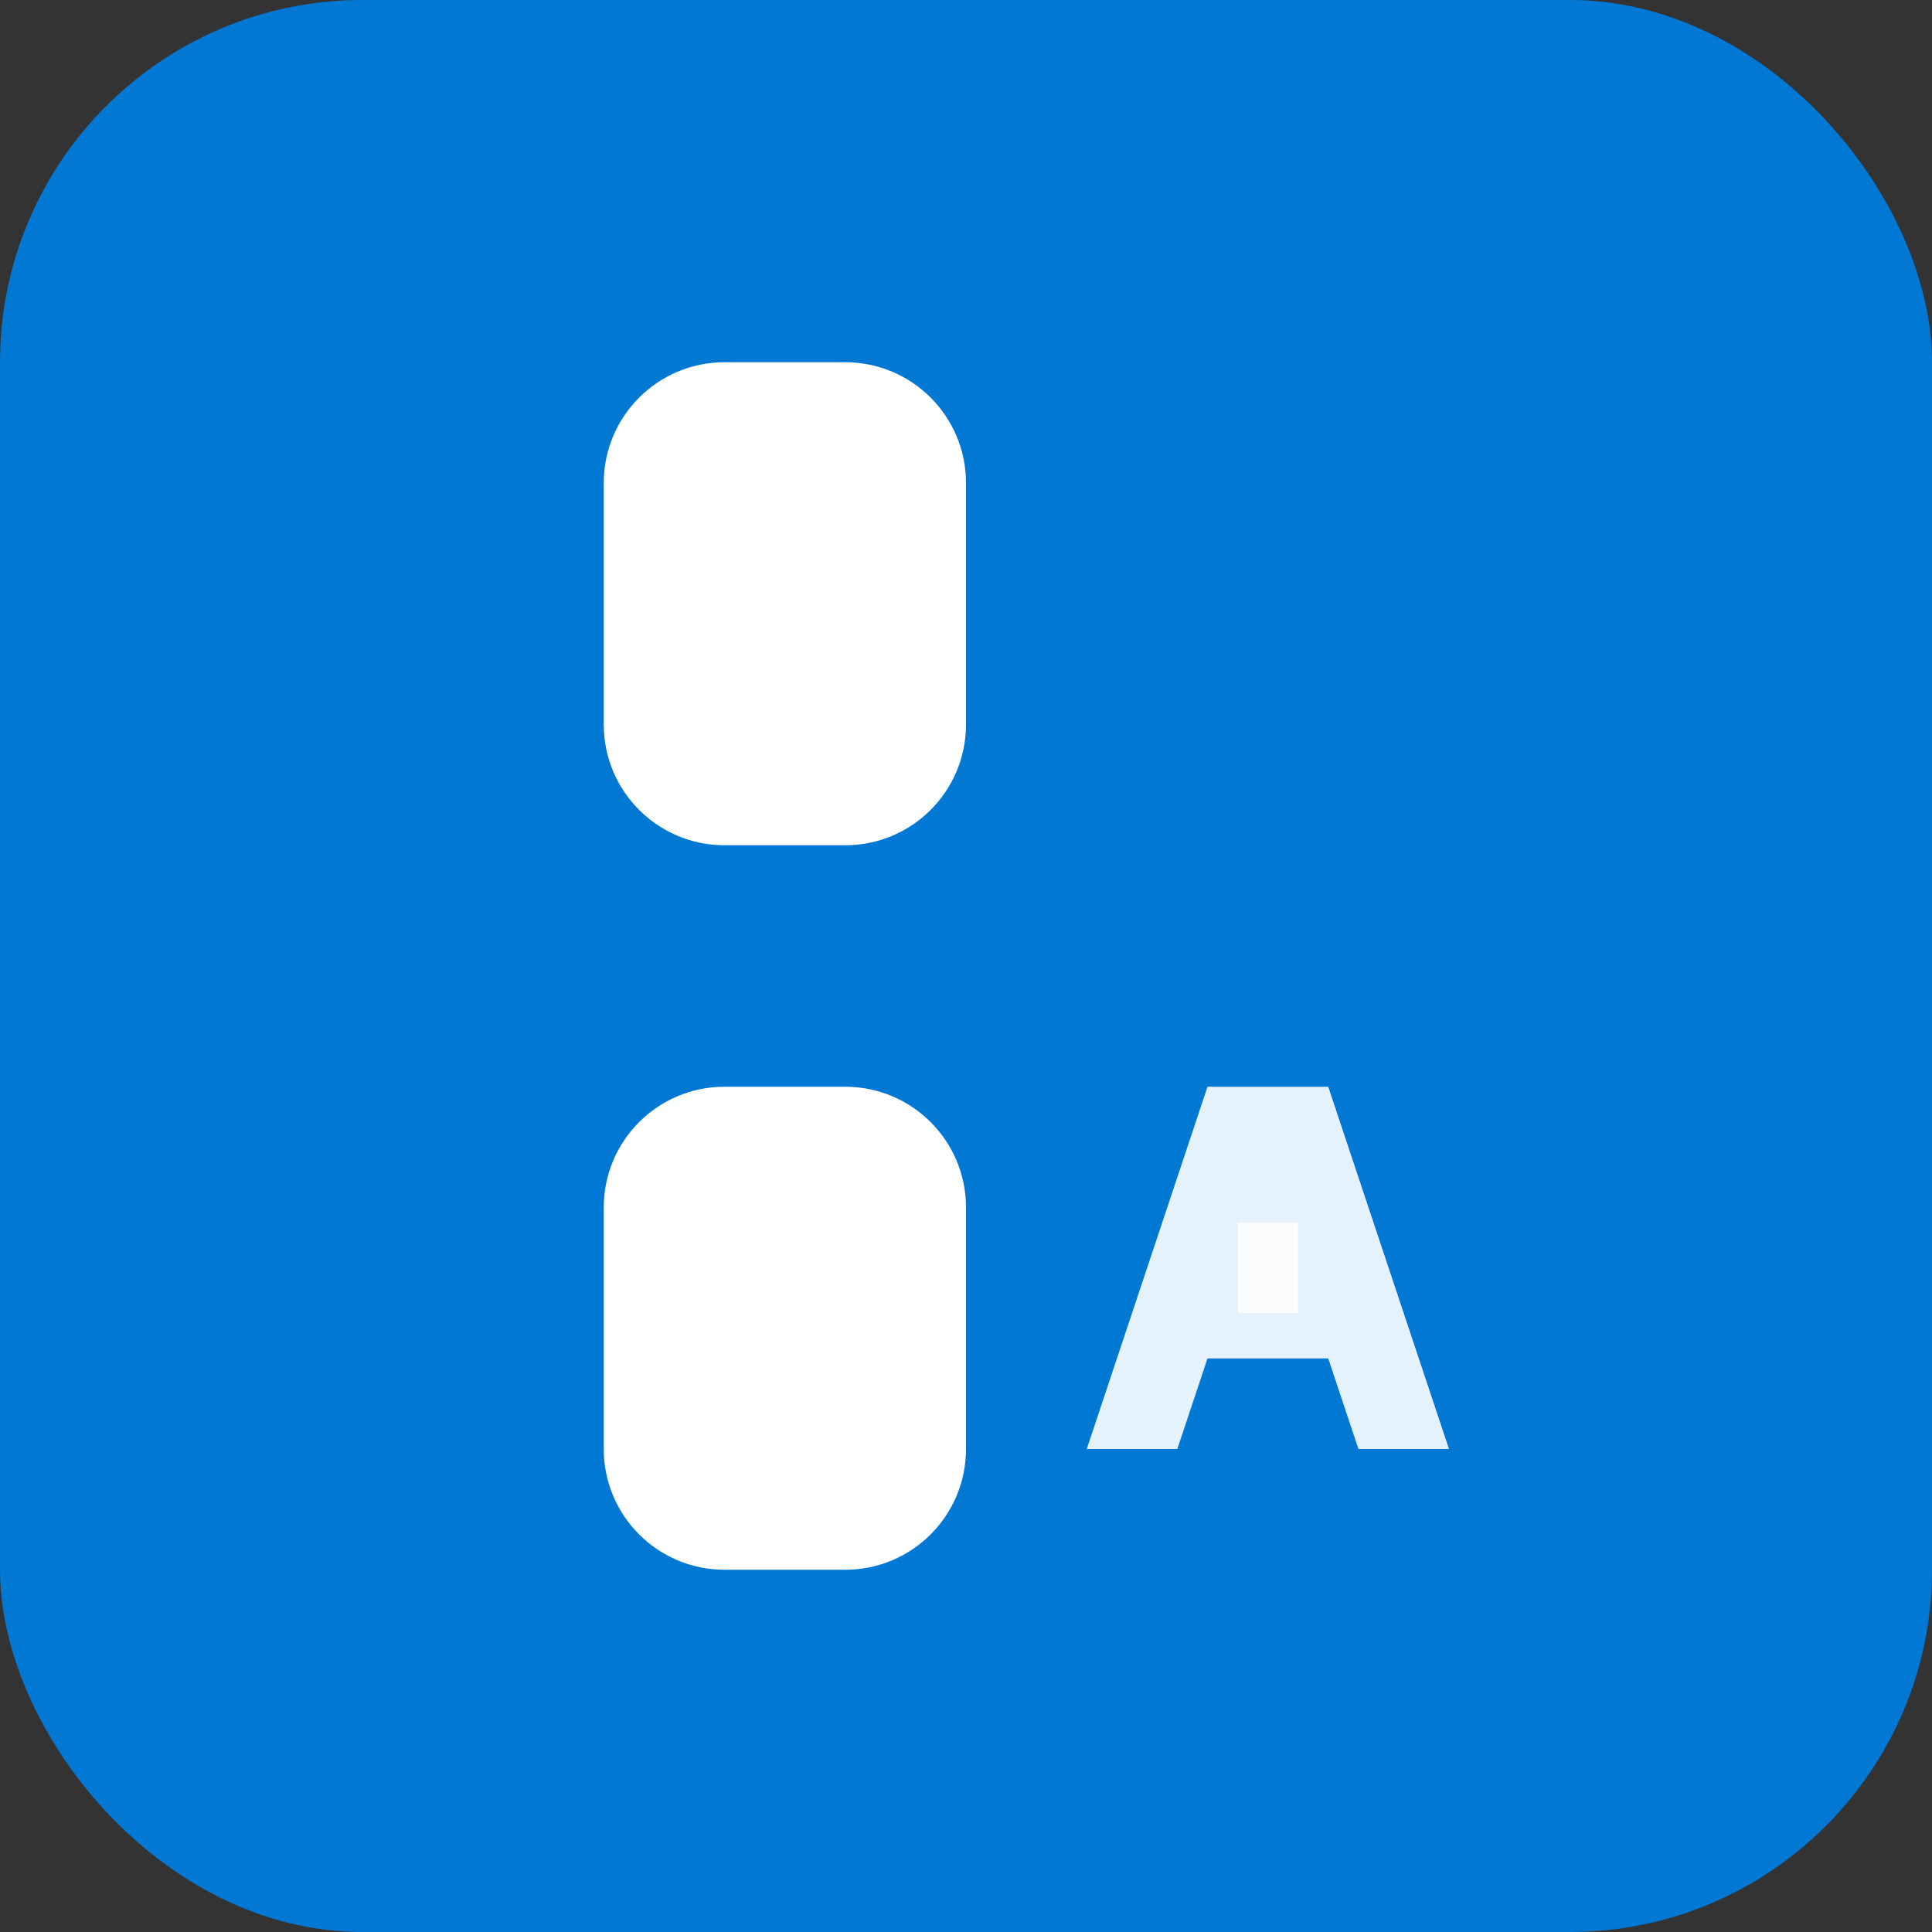
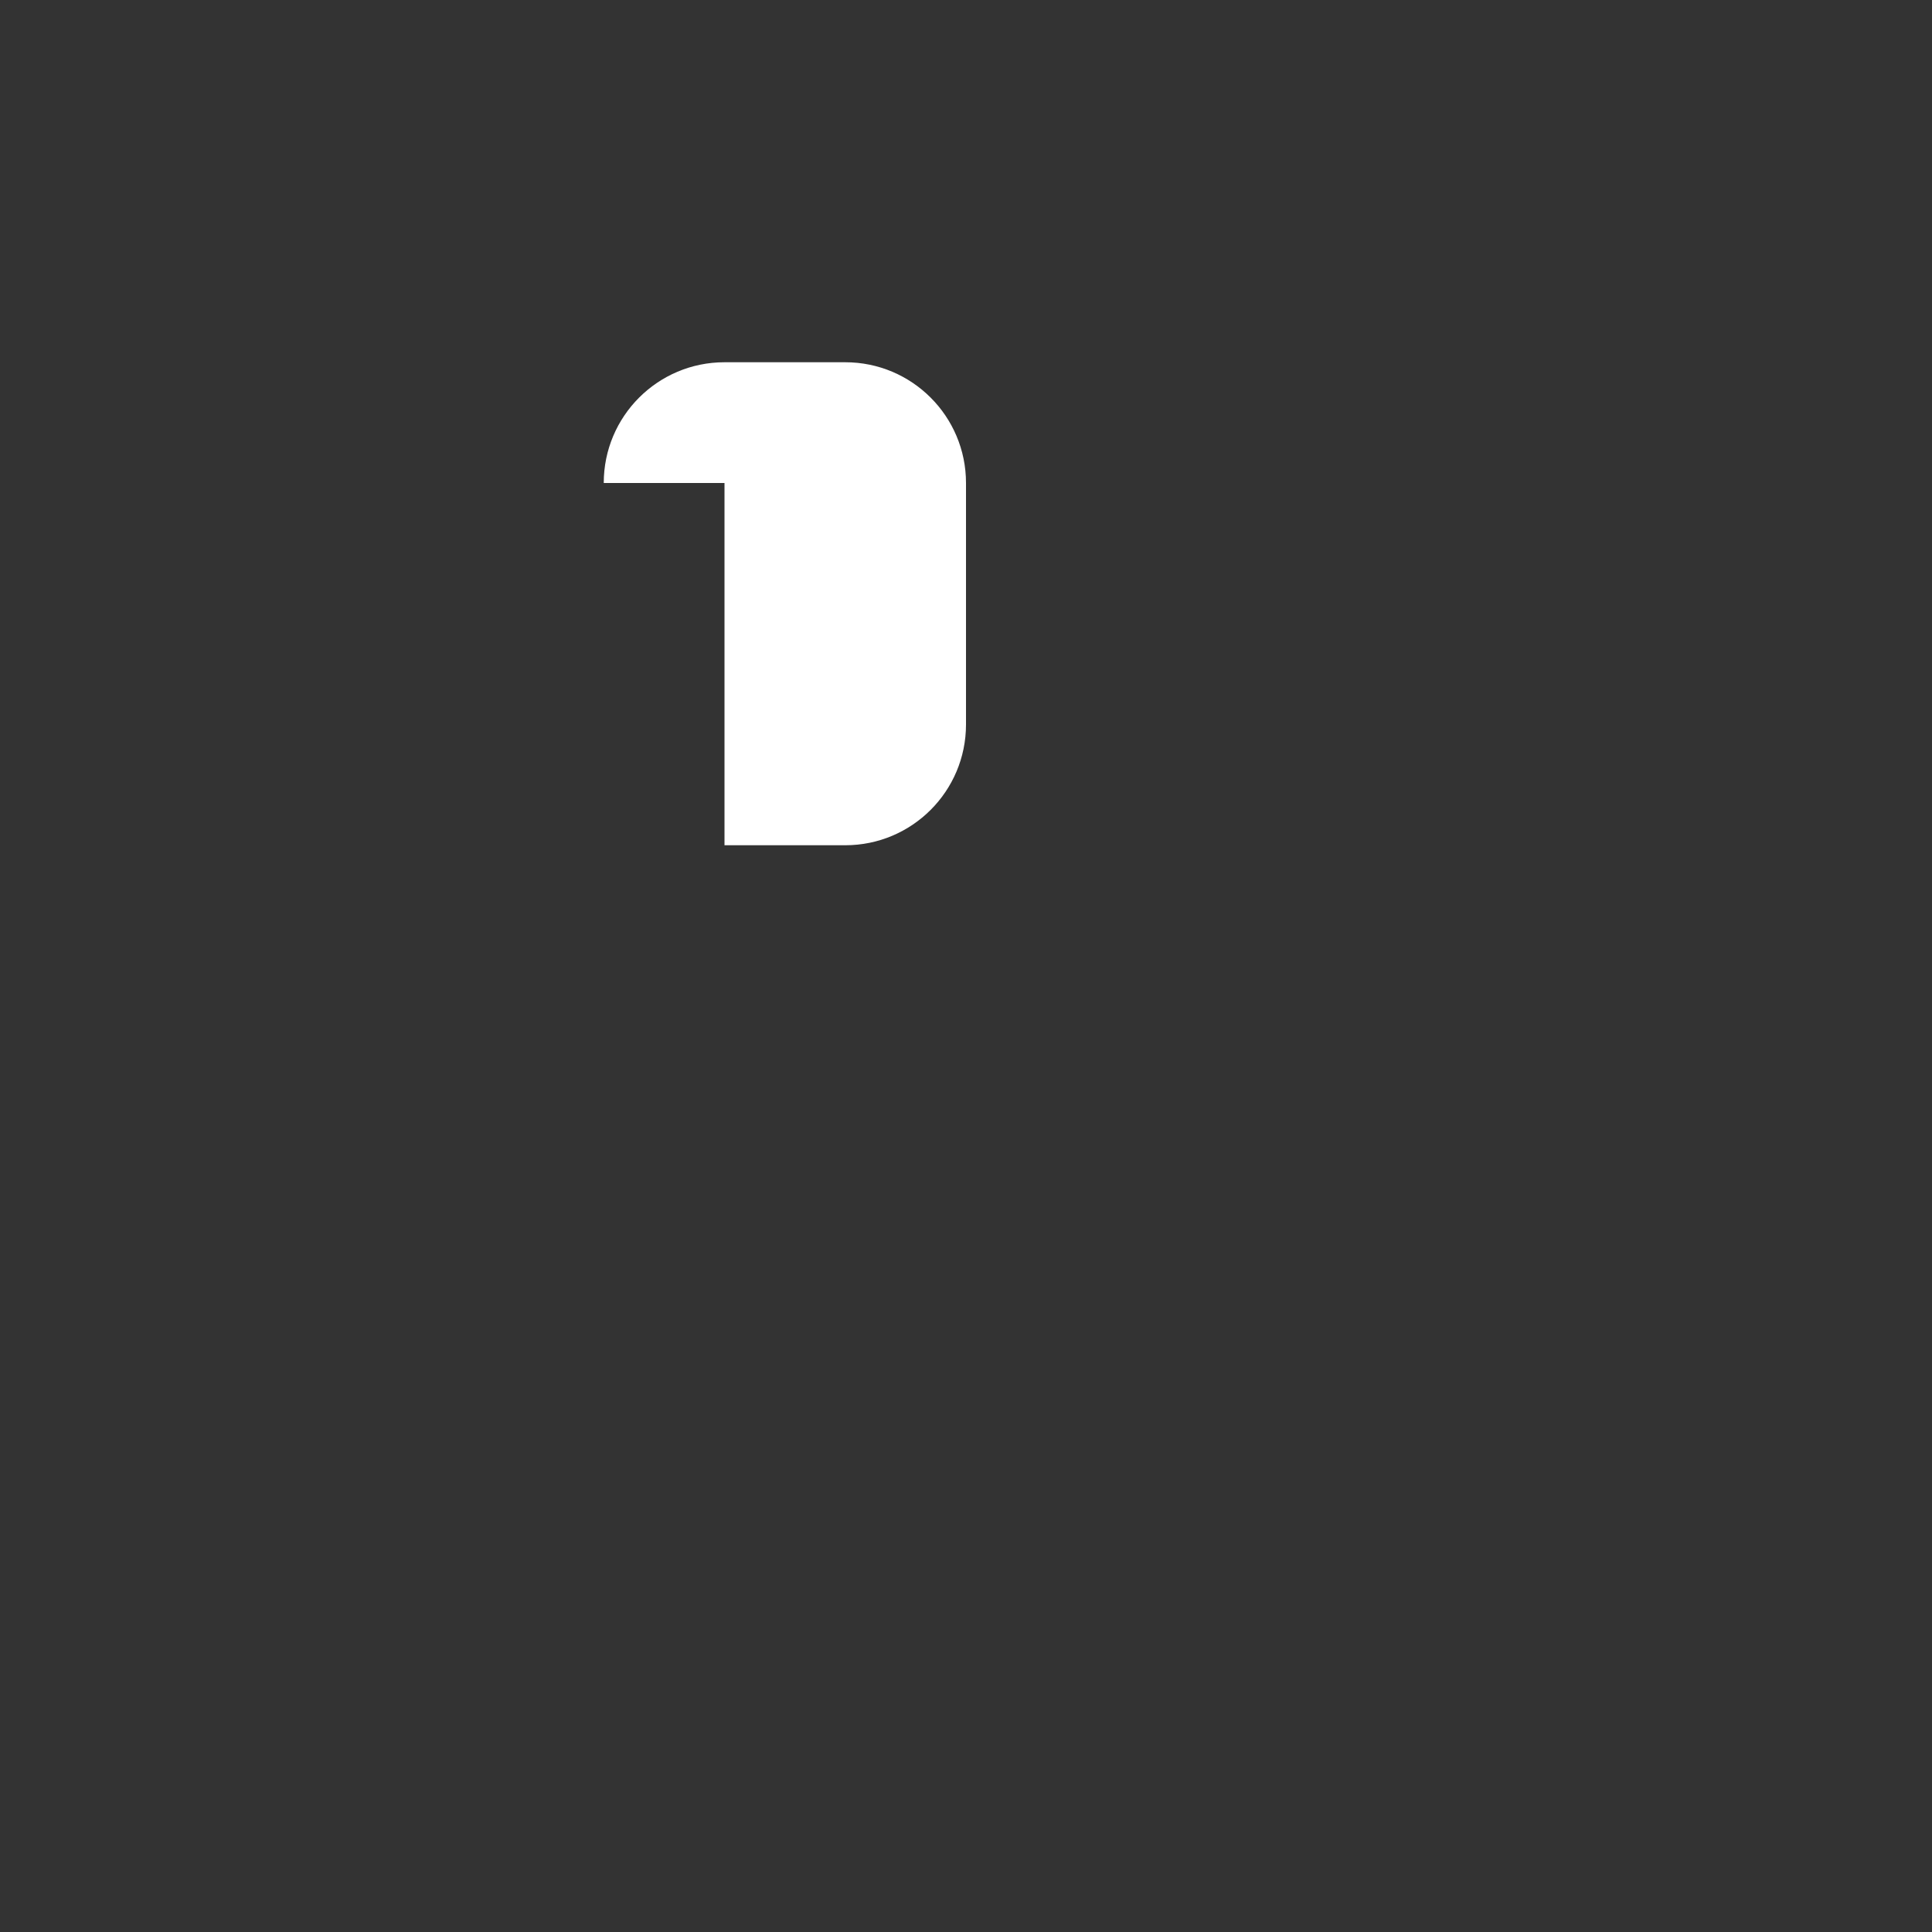
<svg xmlns="http://www.w3.org/2000/svg" width="32" height="32" viewBox="0 0 32 32" fill="none">
  <rect x="0" y="0" width="32" height="32" fill="#333333" stroke="none" />
-   <rect width="32" height="32" rx="6" fill="#0078D4" />
-   <path d="M10 8C10 6.895 10.895 6 12 6H14C15.105 6 16 6.895 16 8V12C16 13.105 15.105 14 14 14H12C10.895 14 10 13.105 10 12V8Z" fill="white" />
-   <path d="M10 20C10 18.895 10.895 18 12 18H14C15.105 18 16 18.895 16 20V24C16 25.105 15.105 26 14 26H12C10.895 26 10 25.105 10 24V20Z" fill="white" />
-   <path d="M18 24L20 18H22L24 24H22.5L22 22.5H20L19.5 24H18Z" fill="white" opacity="0.9" />
-   <line x1="20.5" y1="21" x2="21.5" y2="21" stroke="white" stroke-width="1.5" opacity="0.8" />
+   <path d="M10 8C10 6.895 10.895 6 12 6H14C15.105 6 16 6.895 16 8V12C16 13.105 15.105 14 14 14H12V8Z" fill="white" />
</svg>